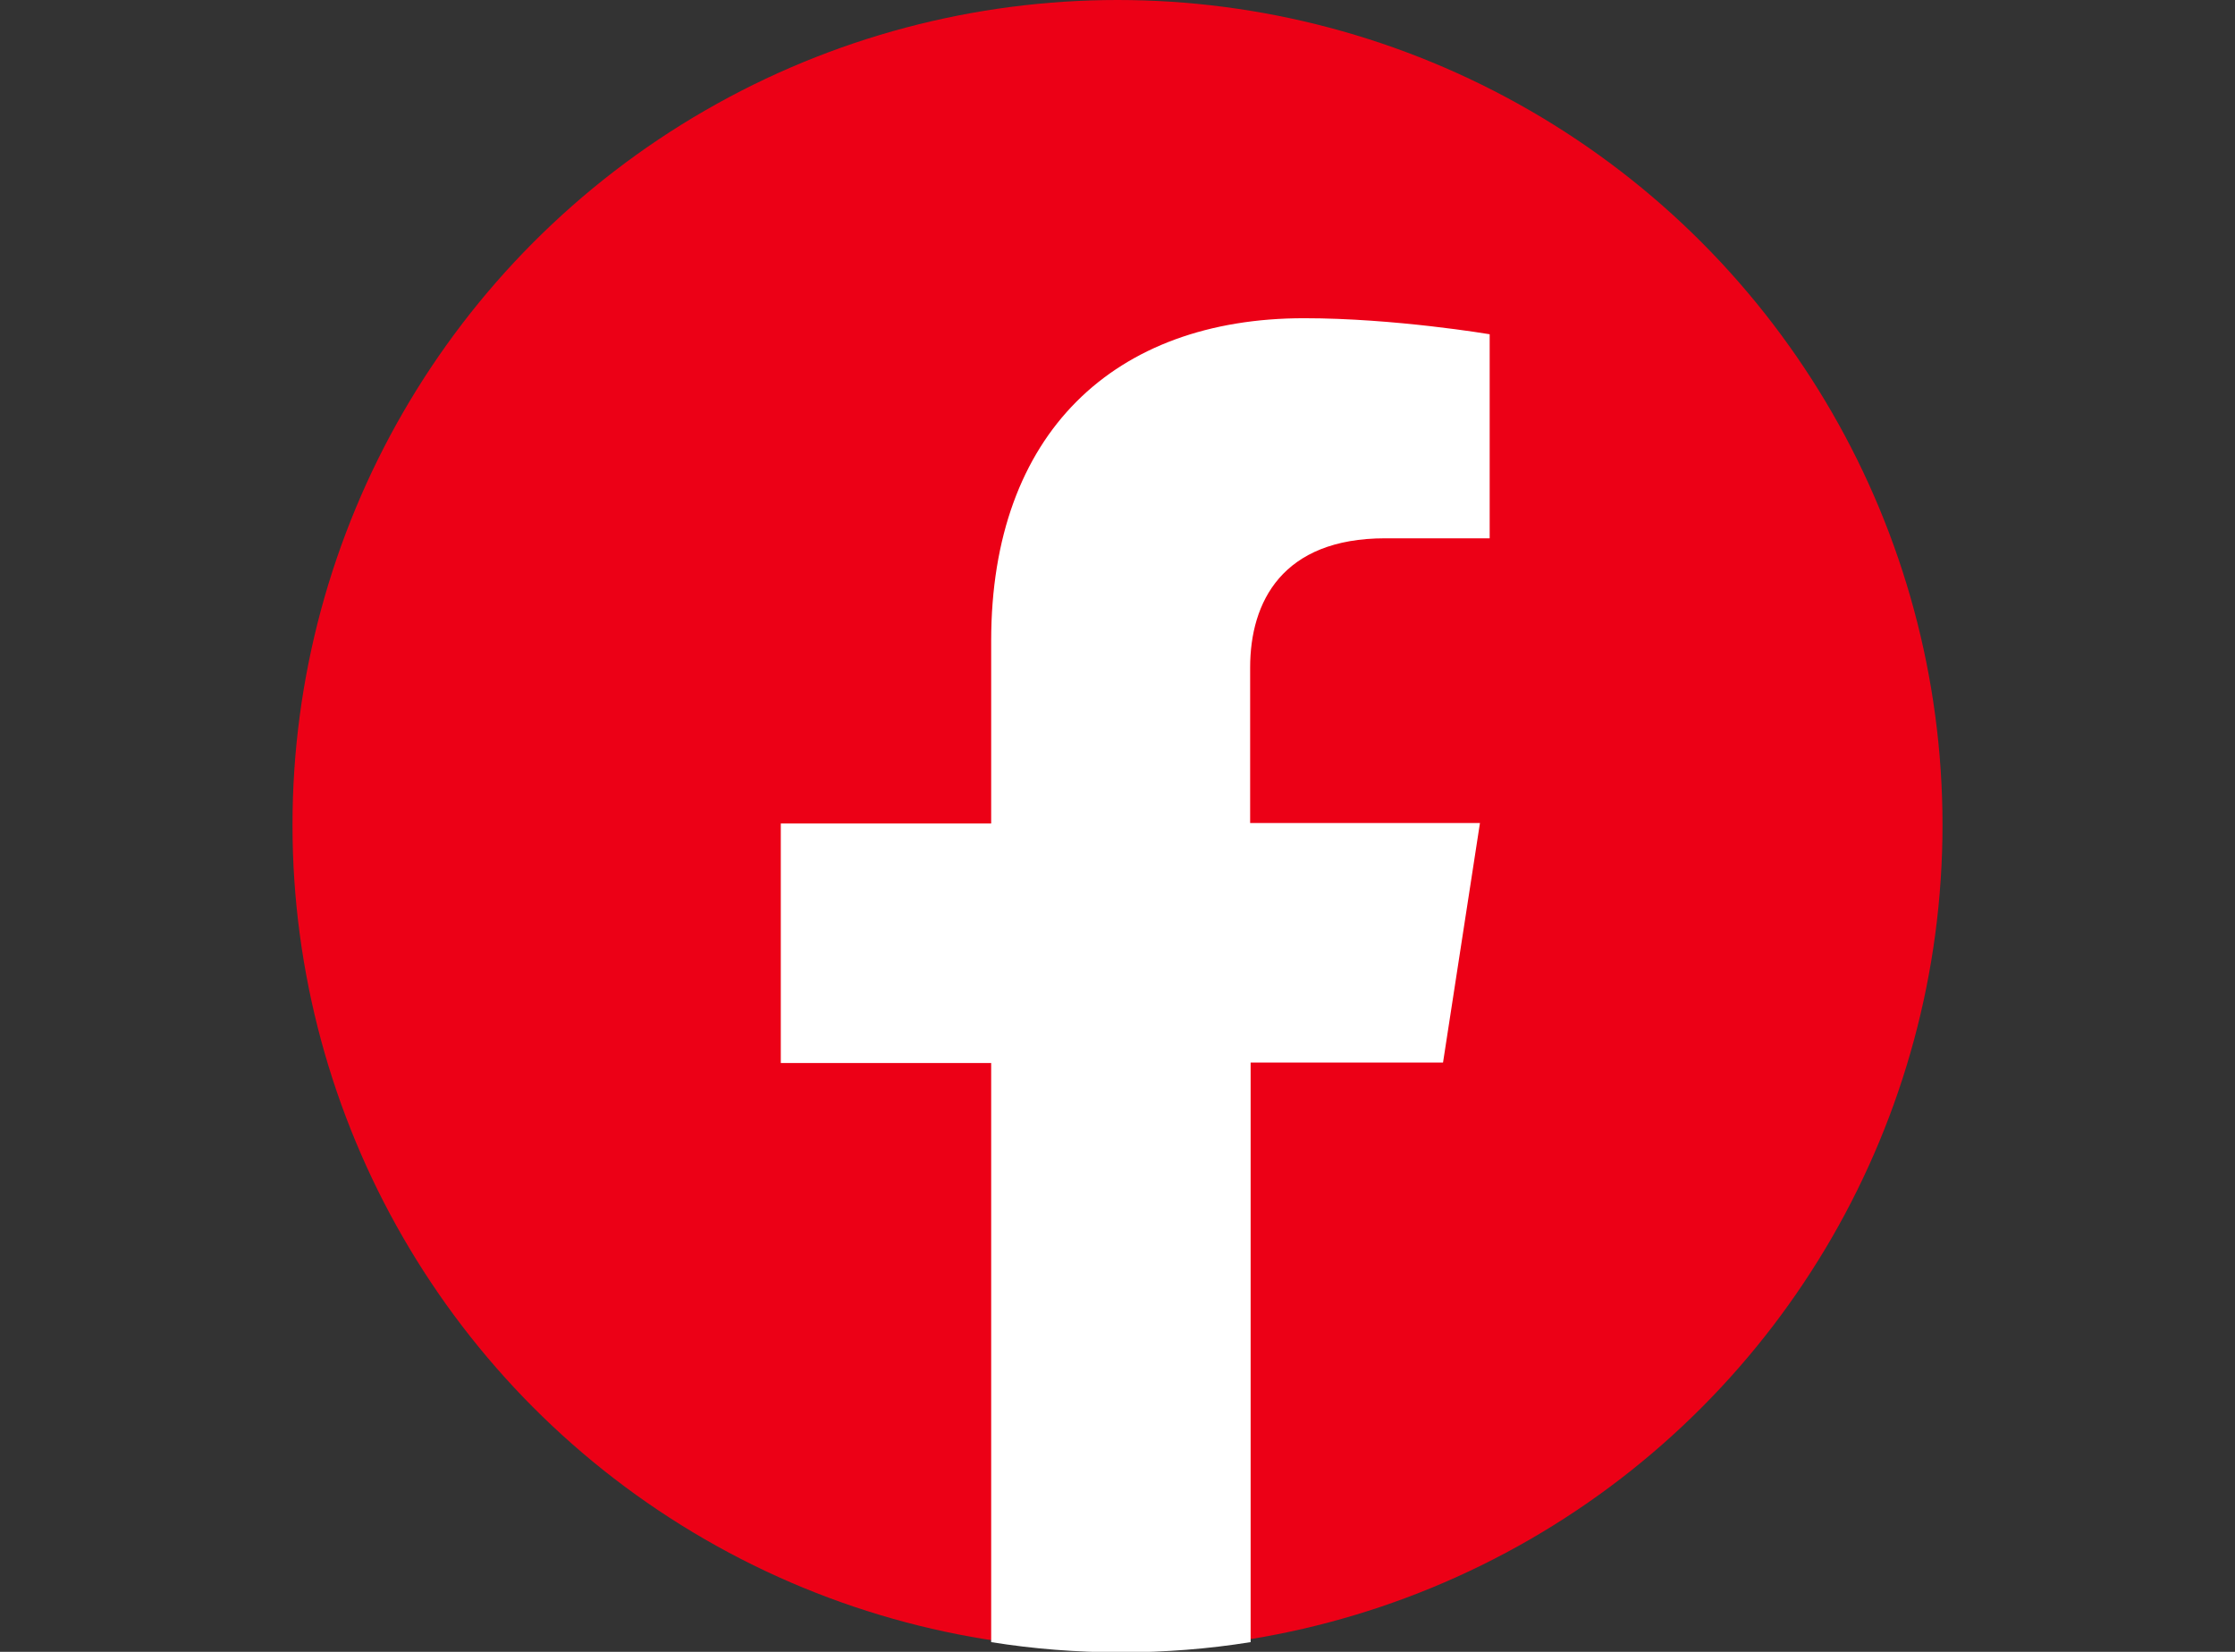
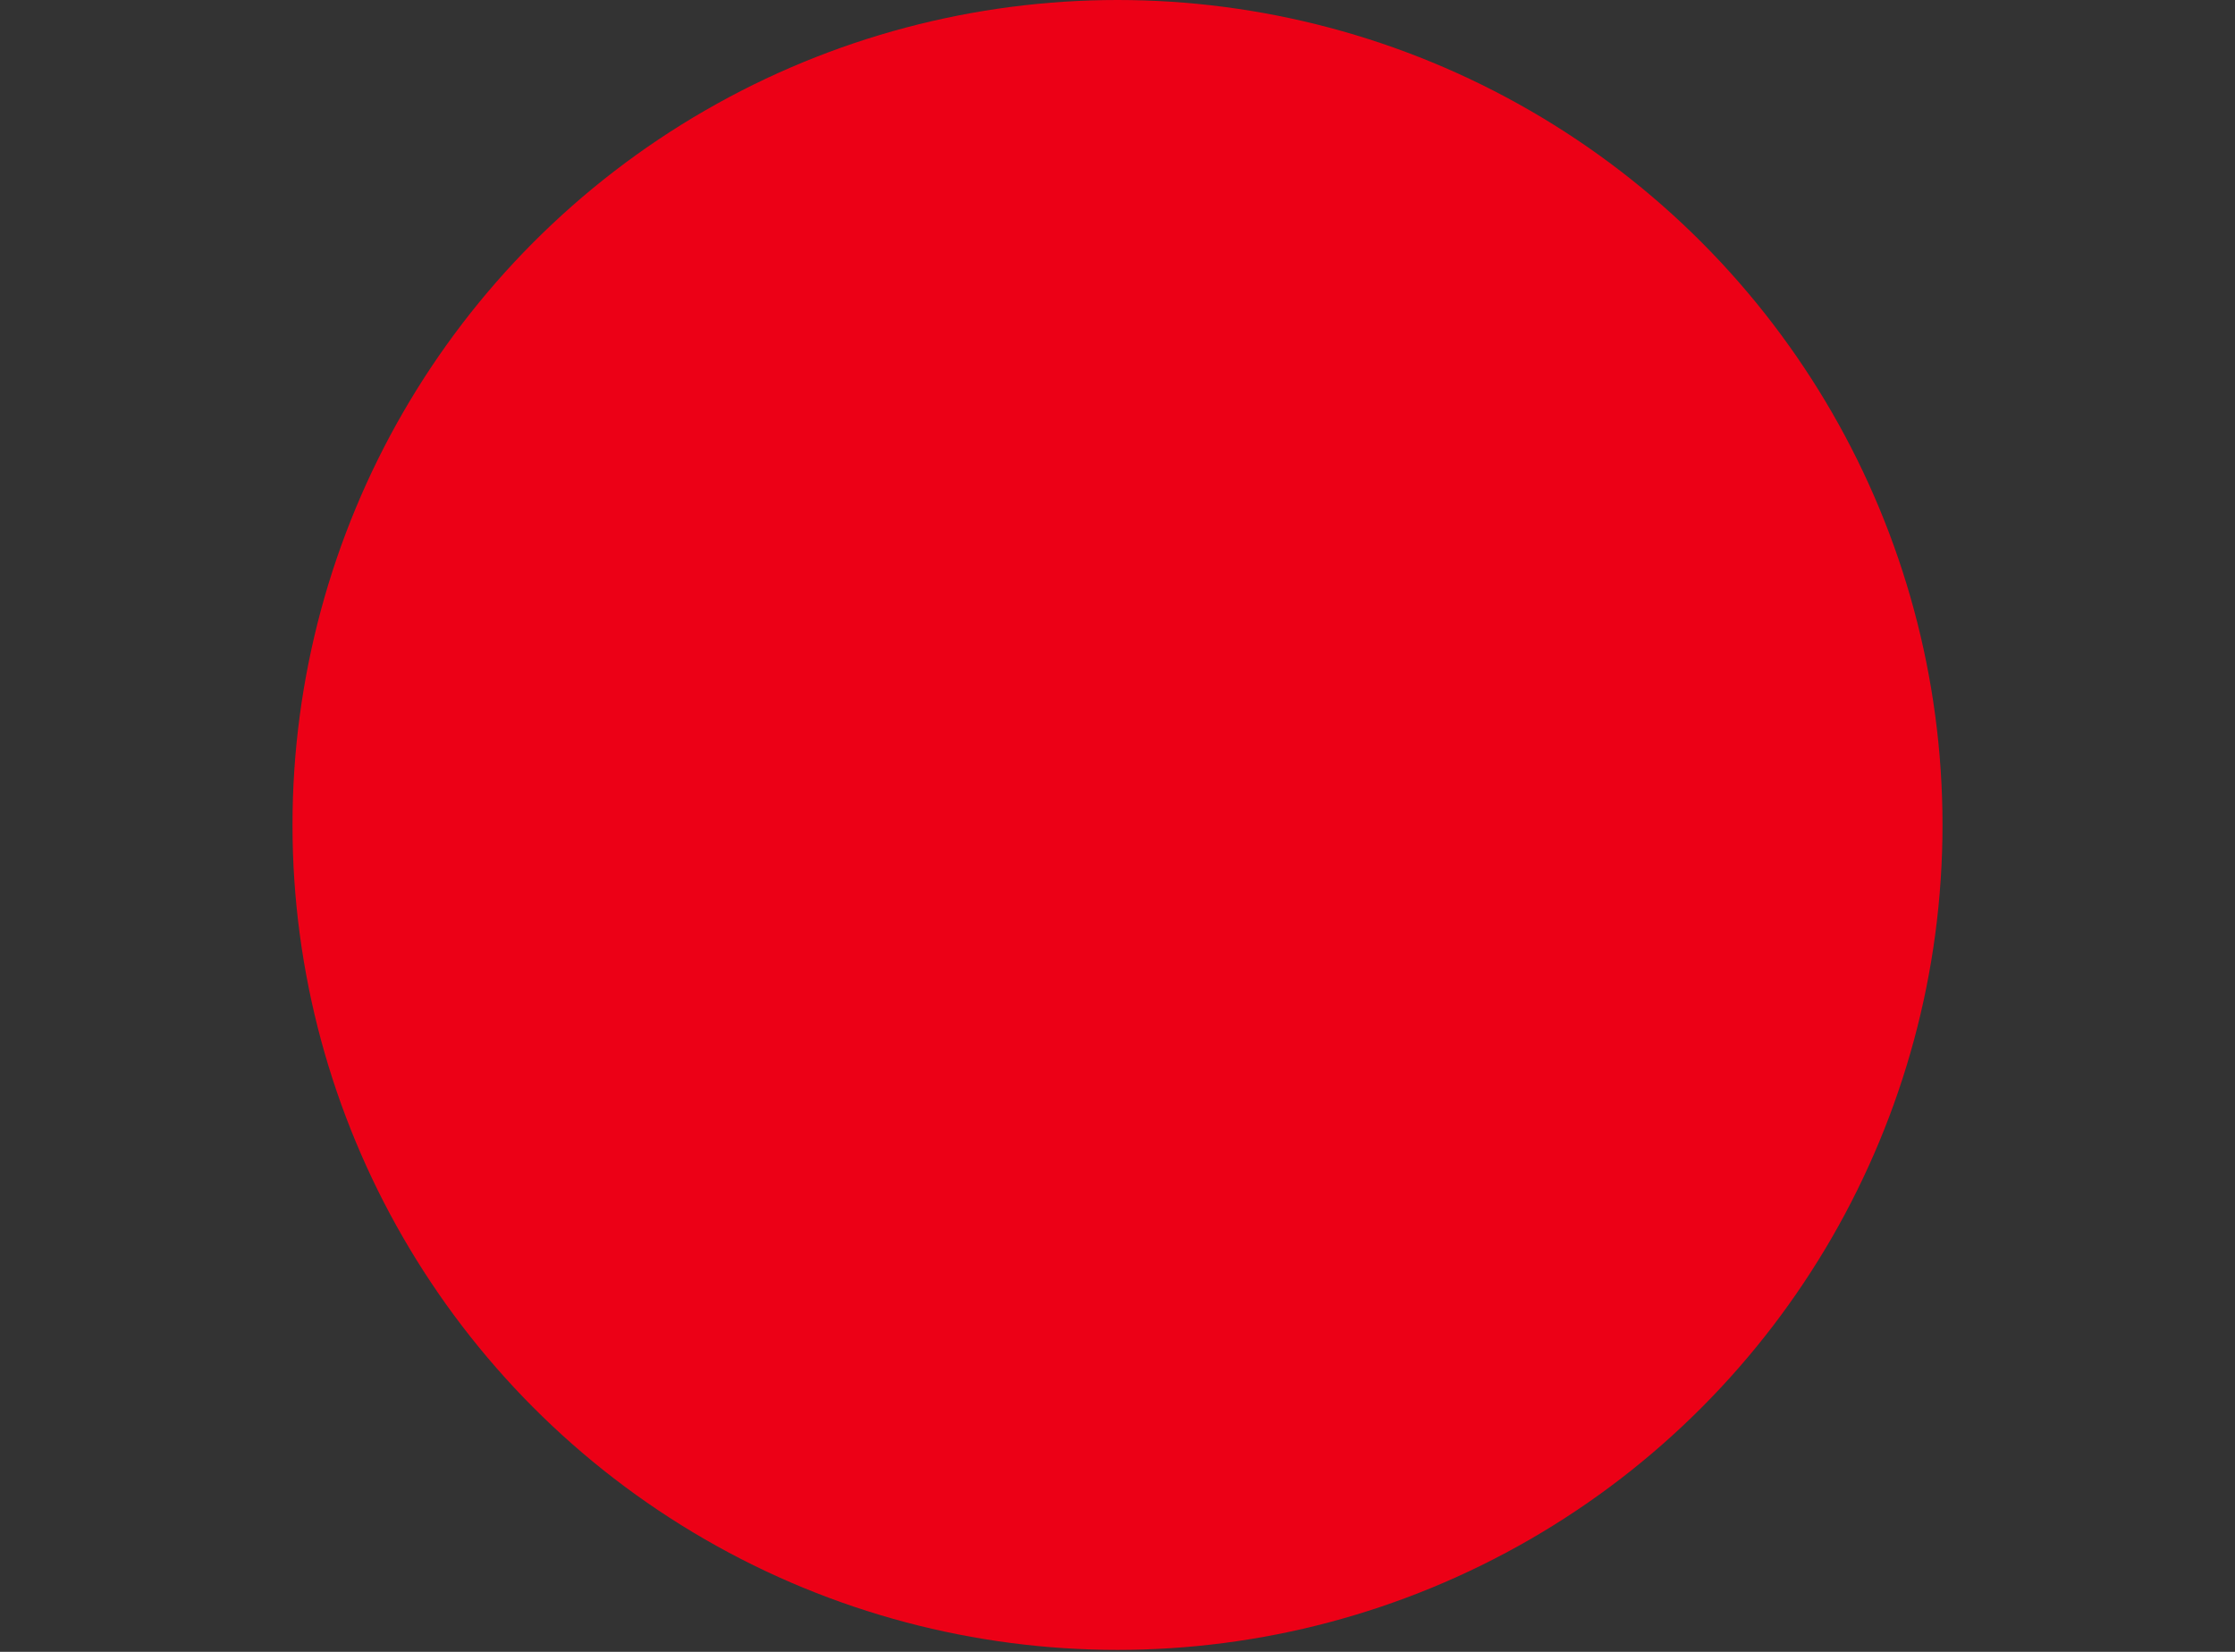
<svg xmlns="http://www.w3.org/2000/svg" version="1.1" id="Ebene_1" x="0px" y="0px" viewBox="0 0 46 34" style="enable-background:new 0 0 46 34;" xml:space="preserve">
  <rect x="0" y="0" width="46" height="34" fill="#333333" stroke="none" />
  <style type="text/css">
	.st0{fill:#EC0016;}
	.st1{fill:#FFFFFF;}
</style>
  <g>
    <circle class="st0" cx="23" cy="16.98" r="16.98" />
  </g>
  <g>
-     <path class="st1" d="M29.7,21.87l0.76-4.93h-4.73v-3.2c0-1.35,0.66-2.66,2.78-2.66h2.15v-4.2c0,0-1.95-0.33-3.82-0.33   c-3.9,0-6.44,2.36-6.44,6.64v3.76h-4.33v4.93h4.33v11.92c0.87,0.14,1.76,0.21,2.67,0.21s1.8-0.07,2.67-0.21V21.87H29.7z" />
-   </g>
+     </g>
</svg>